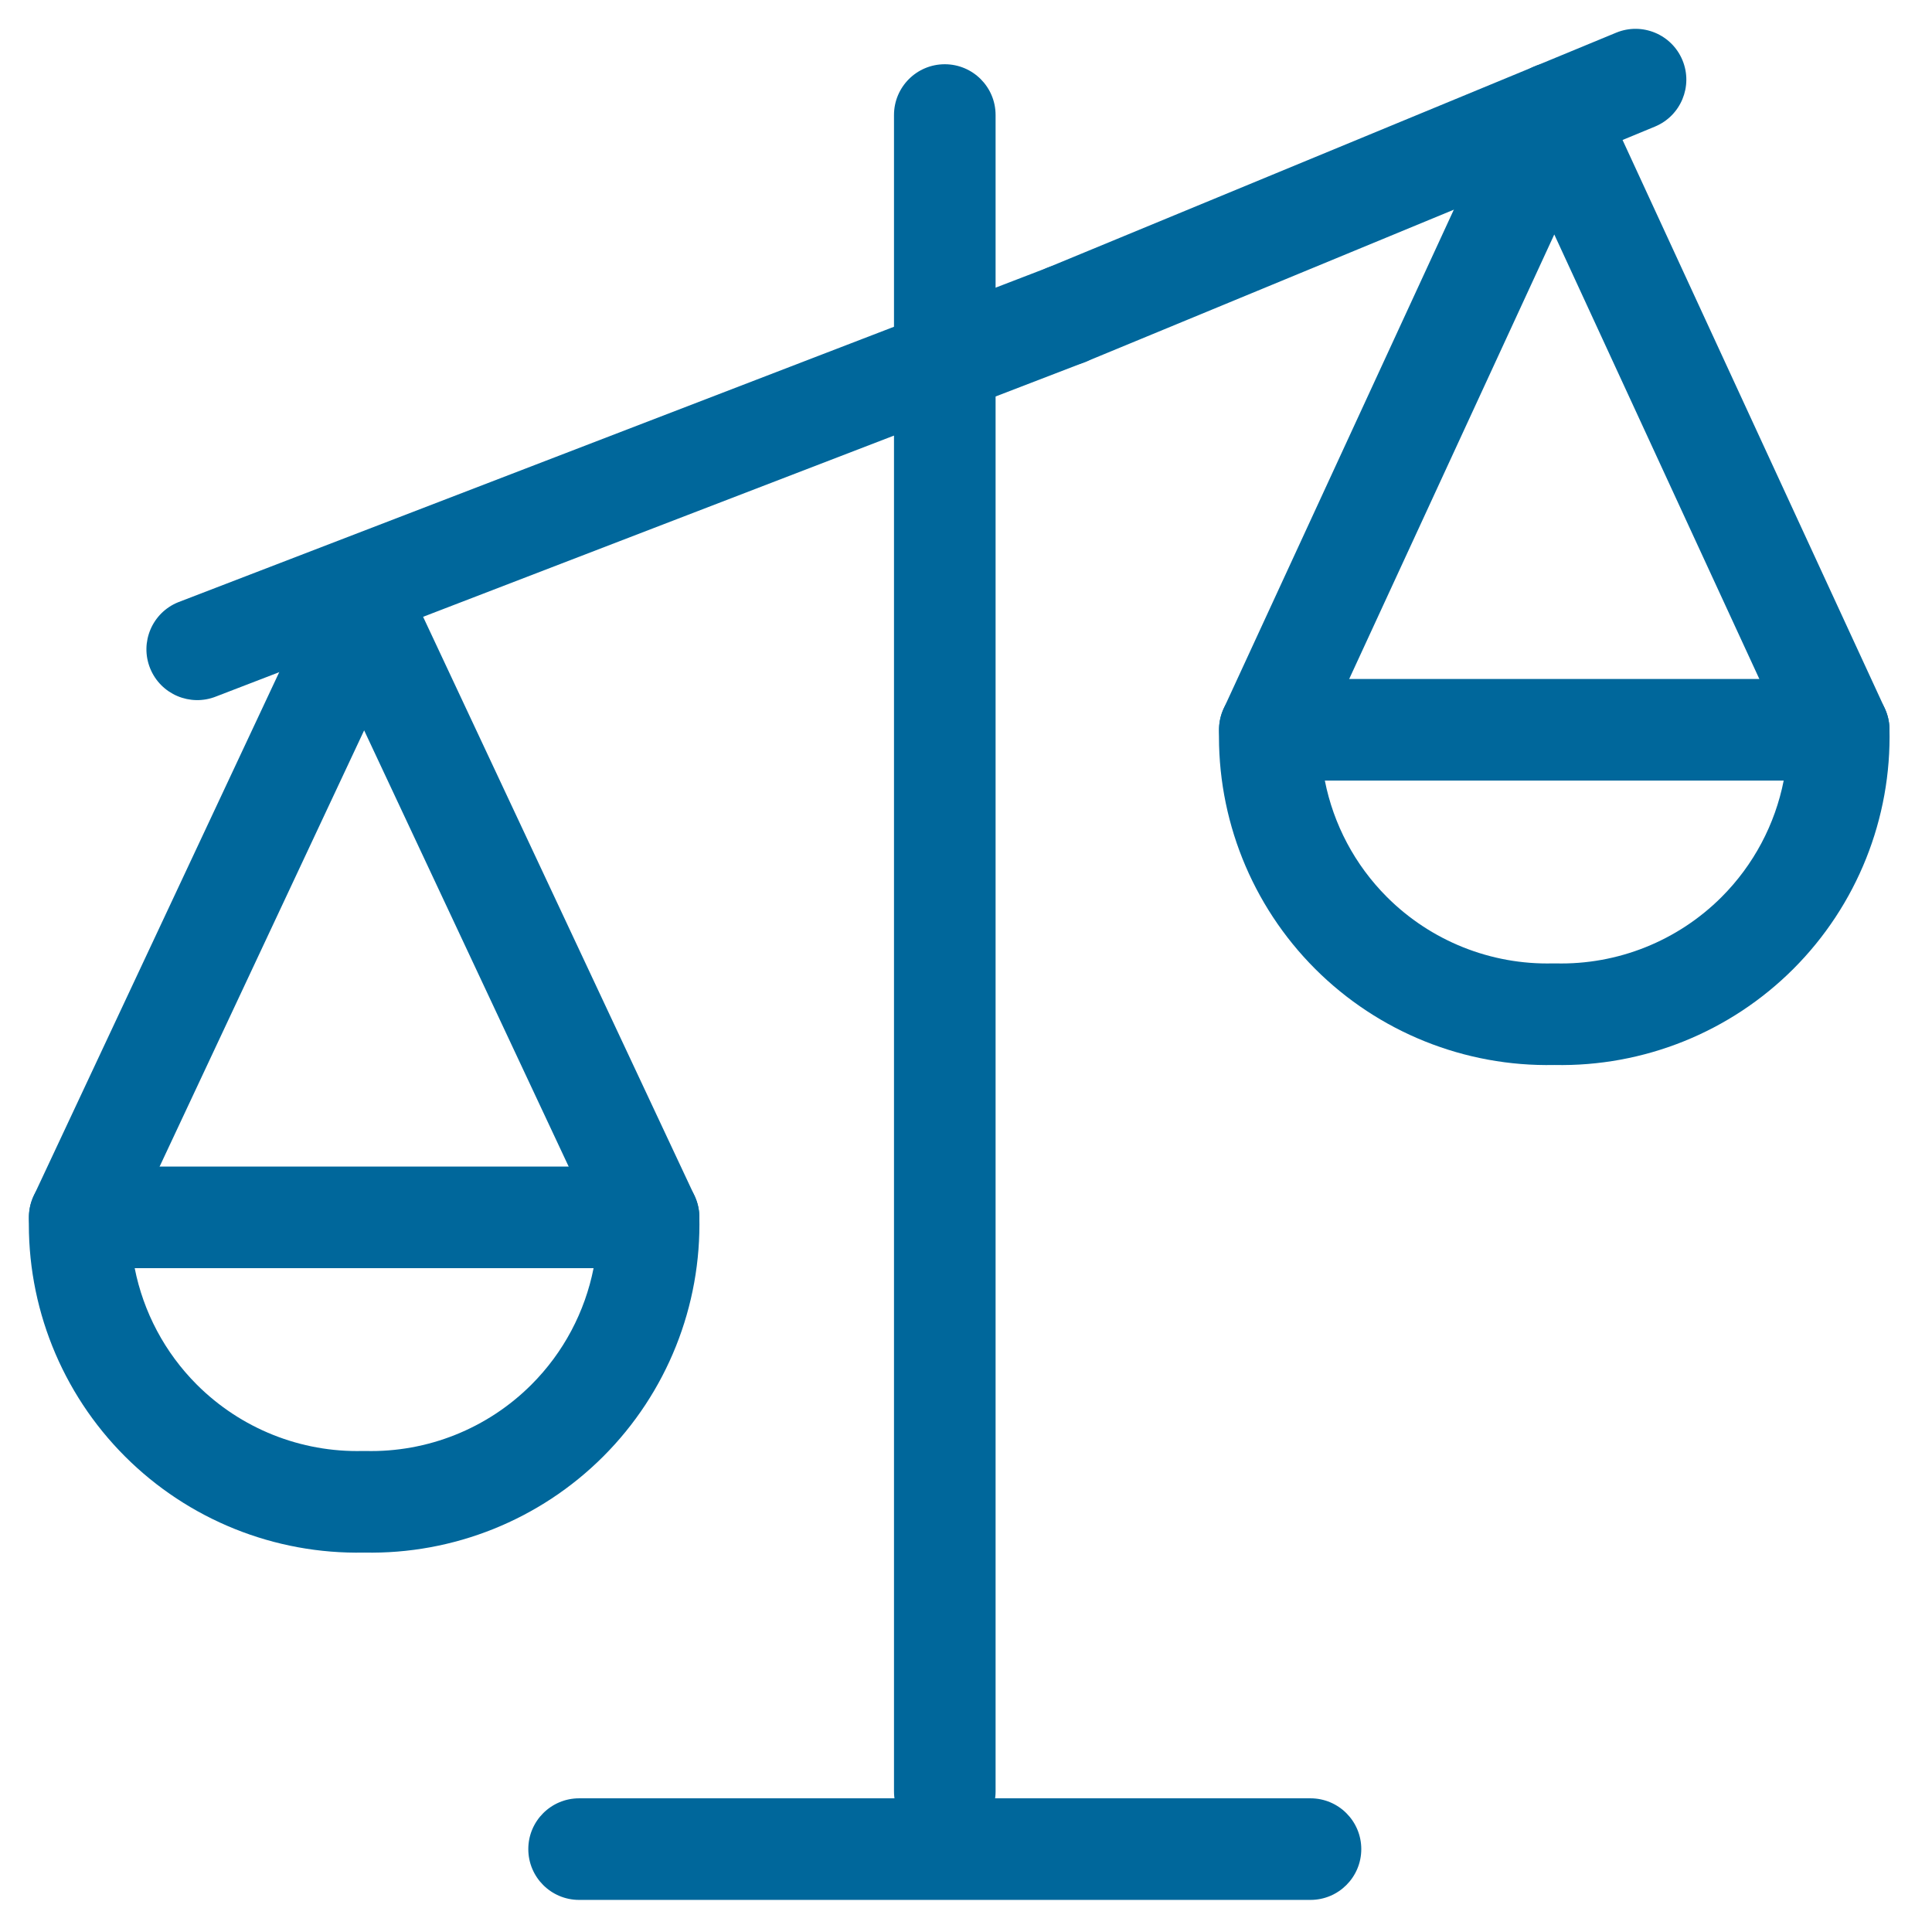
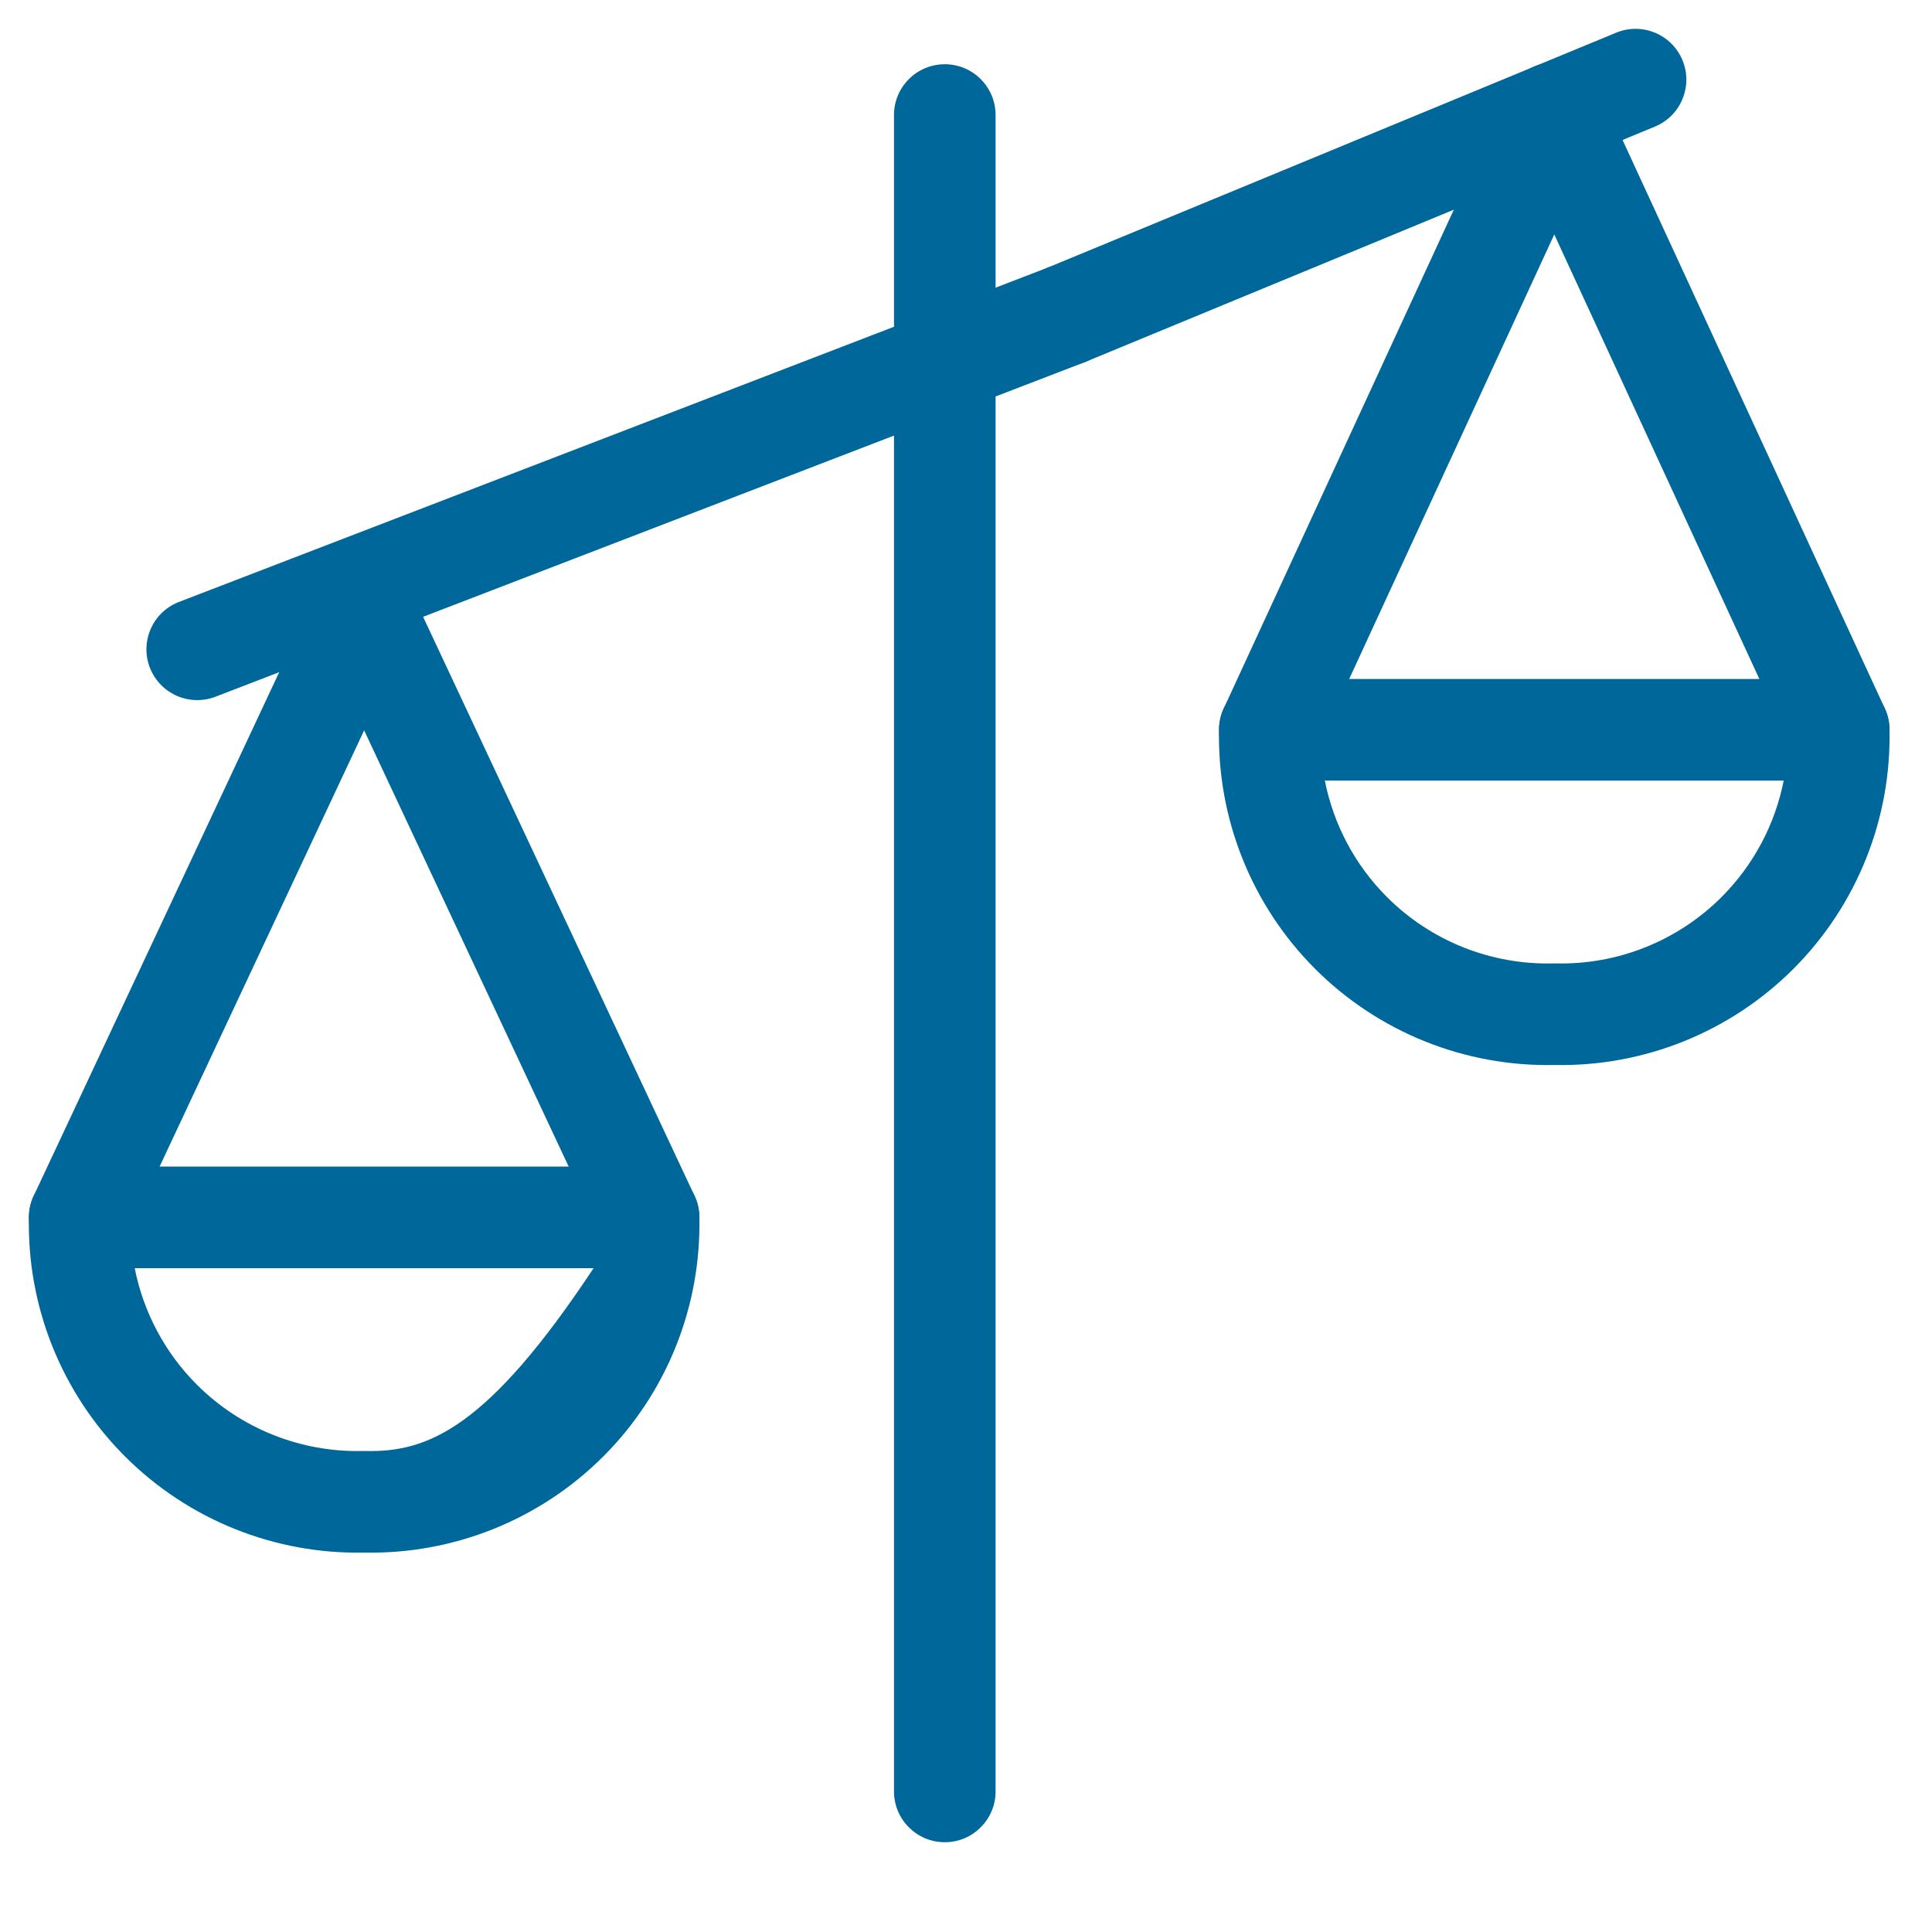
<svg xmlns="http://www.w3.org/2000/svg" version="1.2" overflow="visible" preserveAspectRatio="none" viewBox="0 0 67 67" height="20" width="20">
  <g transform="translate(1, 1)">
    <desc>Created with Sketch.</desc>
    <g fill-rule="evenodd" fill="none" stroke-width="1" stroke="none" id="Icons_1576112364647">
      <g fill-rule="nonzero" fill="#000000" id="Icon-PortfolioVsBenchmark_1576112364647">
        <path id="Shape_1576112364647" d="M30.003,2.989 L30.003,61.125 C30.003,62.098 30.792,62.887 31.764,62.887 C32.737,62.887 33.526,62.098 33.526,61.125 L33.526,2.989 C33.526,2.016 32.737,1.228 31.764,1.228 C30.792,1.228 30.003,2.016 30.003,2.989 Z" vector-effect="non-scaling-stroke" style="fill: rgb(0, 103, 155);" />
        <path id="Shape_1576112364647" d="M19.897,41.964 C20.31,42.845 21.359,43.224 22.239,42.811 C23.12,42.398 23.499,41.349 23.086,40.469 L13.223,19.431 C12.589,18.079 10.667,18.079 10.033,19.431 L0.17,40.469 C-0.243,41.349 0.136,42.398 1.017,42.811 C1.897,43.224 2.946,42.845 3.359,41.964 L11.628,24.328 L19.897,41.964 Z" vector-effect="non-scaling-stroke" style="fill: rgb(0, 103, 155);" />
-         <path id="Shape_1576112364647" d="M19.92,49.509 C22.126,47.304 23.33,44.29 23.252,41.173 C23.229,40.217 22.447,39.455 21.492,39.455 L1.764,39.455 C0.809,39.455 0.027,40.217 0.004,41.173 C-0.074,44.29 1.13,47.304 3.336,49.509 C5.531,51.704 8.526,52.907 11.628,52.842 C14.73,52.907 17.725,51.704 19.92,49.509 Z M19.585,42.978 C19.285,44.496 18.542,45.906 17.429,47.018 C15.906,48.541 13.825,49.373 11.672,49.319 L11.584,49.319 C9.431,49.373 7.35,48.541 5.826,47.018 C4.714,45.906 3.971,44.496 3.671,42.978 L19.585,42.978 Z" vector-effect="non-scaling-stroke" style="fill: rgb(0, 103, 155);" />
+         <path id="Shape_1576112364647" d="M19.92,49.509 C22.126,47.304 23.33,44.29 23.252,41.173 C23.229,40.217 22.447,39.455 21.492,39.455 L1.764,39.455 C0.809,39.455 0.027,40.217 0.004,41.173 C-0.074,44.29 1.13,47.304 3.336,49.509 C5.531,51.704 8.526,52.907 11.628,52.842 C14.73,52.907 17.725,51.704 19.92,49.509 Z M19.585,42.978 C15.906,48.541 13.825,49.373 11.672,49.319 L11.584,49.319 C9.431,49.373 7.35,48.541 5.826,47.018 C4.714,45.906 3.971,44.496 3.671,42.978 L19.585,42.978 Z" vector-effect="non-scaling-stroke" style="fill: rgb(0, 103, 155);" />
        <path id="Shape_1576112364647" d="M61.165,25.045 C61.572,25.928 62.619,26.314 63.502,25.907 C64.385,25.499 64.771,24.453 64.364,23.569 L54.5,2.188 C53.871,0.823 51.931,0.823 51.301,2.188 L41.438,23.569 C41.03,24.453 41.416,25.499 42.299,25.907 C43.183,26.314 44.229,25.928 44.636,25.045 L52.901,7.131 L61.165,25.045 Z" vector-effect="non-scaling-stroke" style="fill: rgb(0, 103, 155);" />
        <path id="Shape_1576112364647" d="M44.608,32.6 C42.403,30.394 41.199,27.381 41.276,24.263 C41.3,23.308 42.081,22.546 43.037,22.546 L62.764,22.546 C63.72,22.546 64.501,23.308 64.525,24.263 C64.603,27.381 63.398,30.394 61.193,32.6 C58.998,34.795 56.003,35.998 52.901,35.933 C49.799,35.998 46.803,34.795 44.608,32.6 Z M47.099,30.109 C48.622,31.632 50.703,32.464 52.857,32.41 L52.945,32.41 C55.098,32.464 57.179,31.632 58.702,30.109 C59.814,28.997 60.558,27.587 60.857,26.069 L44.944,26.069 C45.243,27.587 45.987,28.997 47.099,30.109 Z" vector-effect="non-scaling-stroke" style="fill: rgb(0, 103, 155);" />
        <path id="Shape_1576112364647" d="M36.647,11.548 L56.392,3.39 C57.291,3.018 57.718,1.988 57.347,1.089 C56.975,0.19 55.945,-0.238 55.046,0.134 L35.302,8.293 C34.403,8.664 33.975,9.694 34.347,10.593 C34.718,11.492 35.748,11.92 36.647,11.548 Z" vector-effect="non-scaling-stroke" style="fill: rgb(0, 103, 155);" />
        <path id="Shape_1576112364647" d="M6.5,23.151 L36.635,11.553 C37.537,11.188 37.972,10.162 37.608,9.26 C37.243,8.358 36.216,7.923 35.314,8.288 L5.179,19.885 C4.277,20.25 3.842,21.277 4.207,22.178 C4.572,23.08 5.598,23.515 6.5,23.151 Z" vector-effect="non-scaling-stroke" style="fill: rgb(0, 103, 155);" />
-         <path id="Shape_1576112364647" d="M19.083,64.887 L44.446,64.887 C45.419,64.887 46.208,64.098 46.208,63.125 C46.208,62.153 45.419,61.364 44.446,61.364 L19.083,61.364 C18.11,61.364 17.321,62.153 17.321,63.125 C17.321,64.098 18.11,64.887 19.083,64.887 Z" vector-effect="non-scaling-stroke" style="fill: rgb(0, 103, 155);" />
      </g>
    </g>
  </g>
</svg>